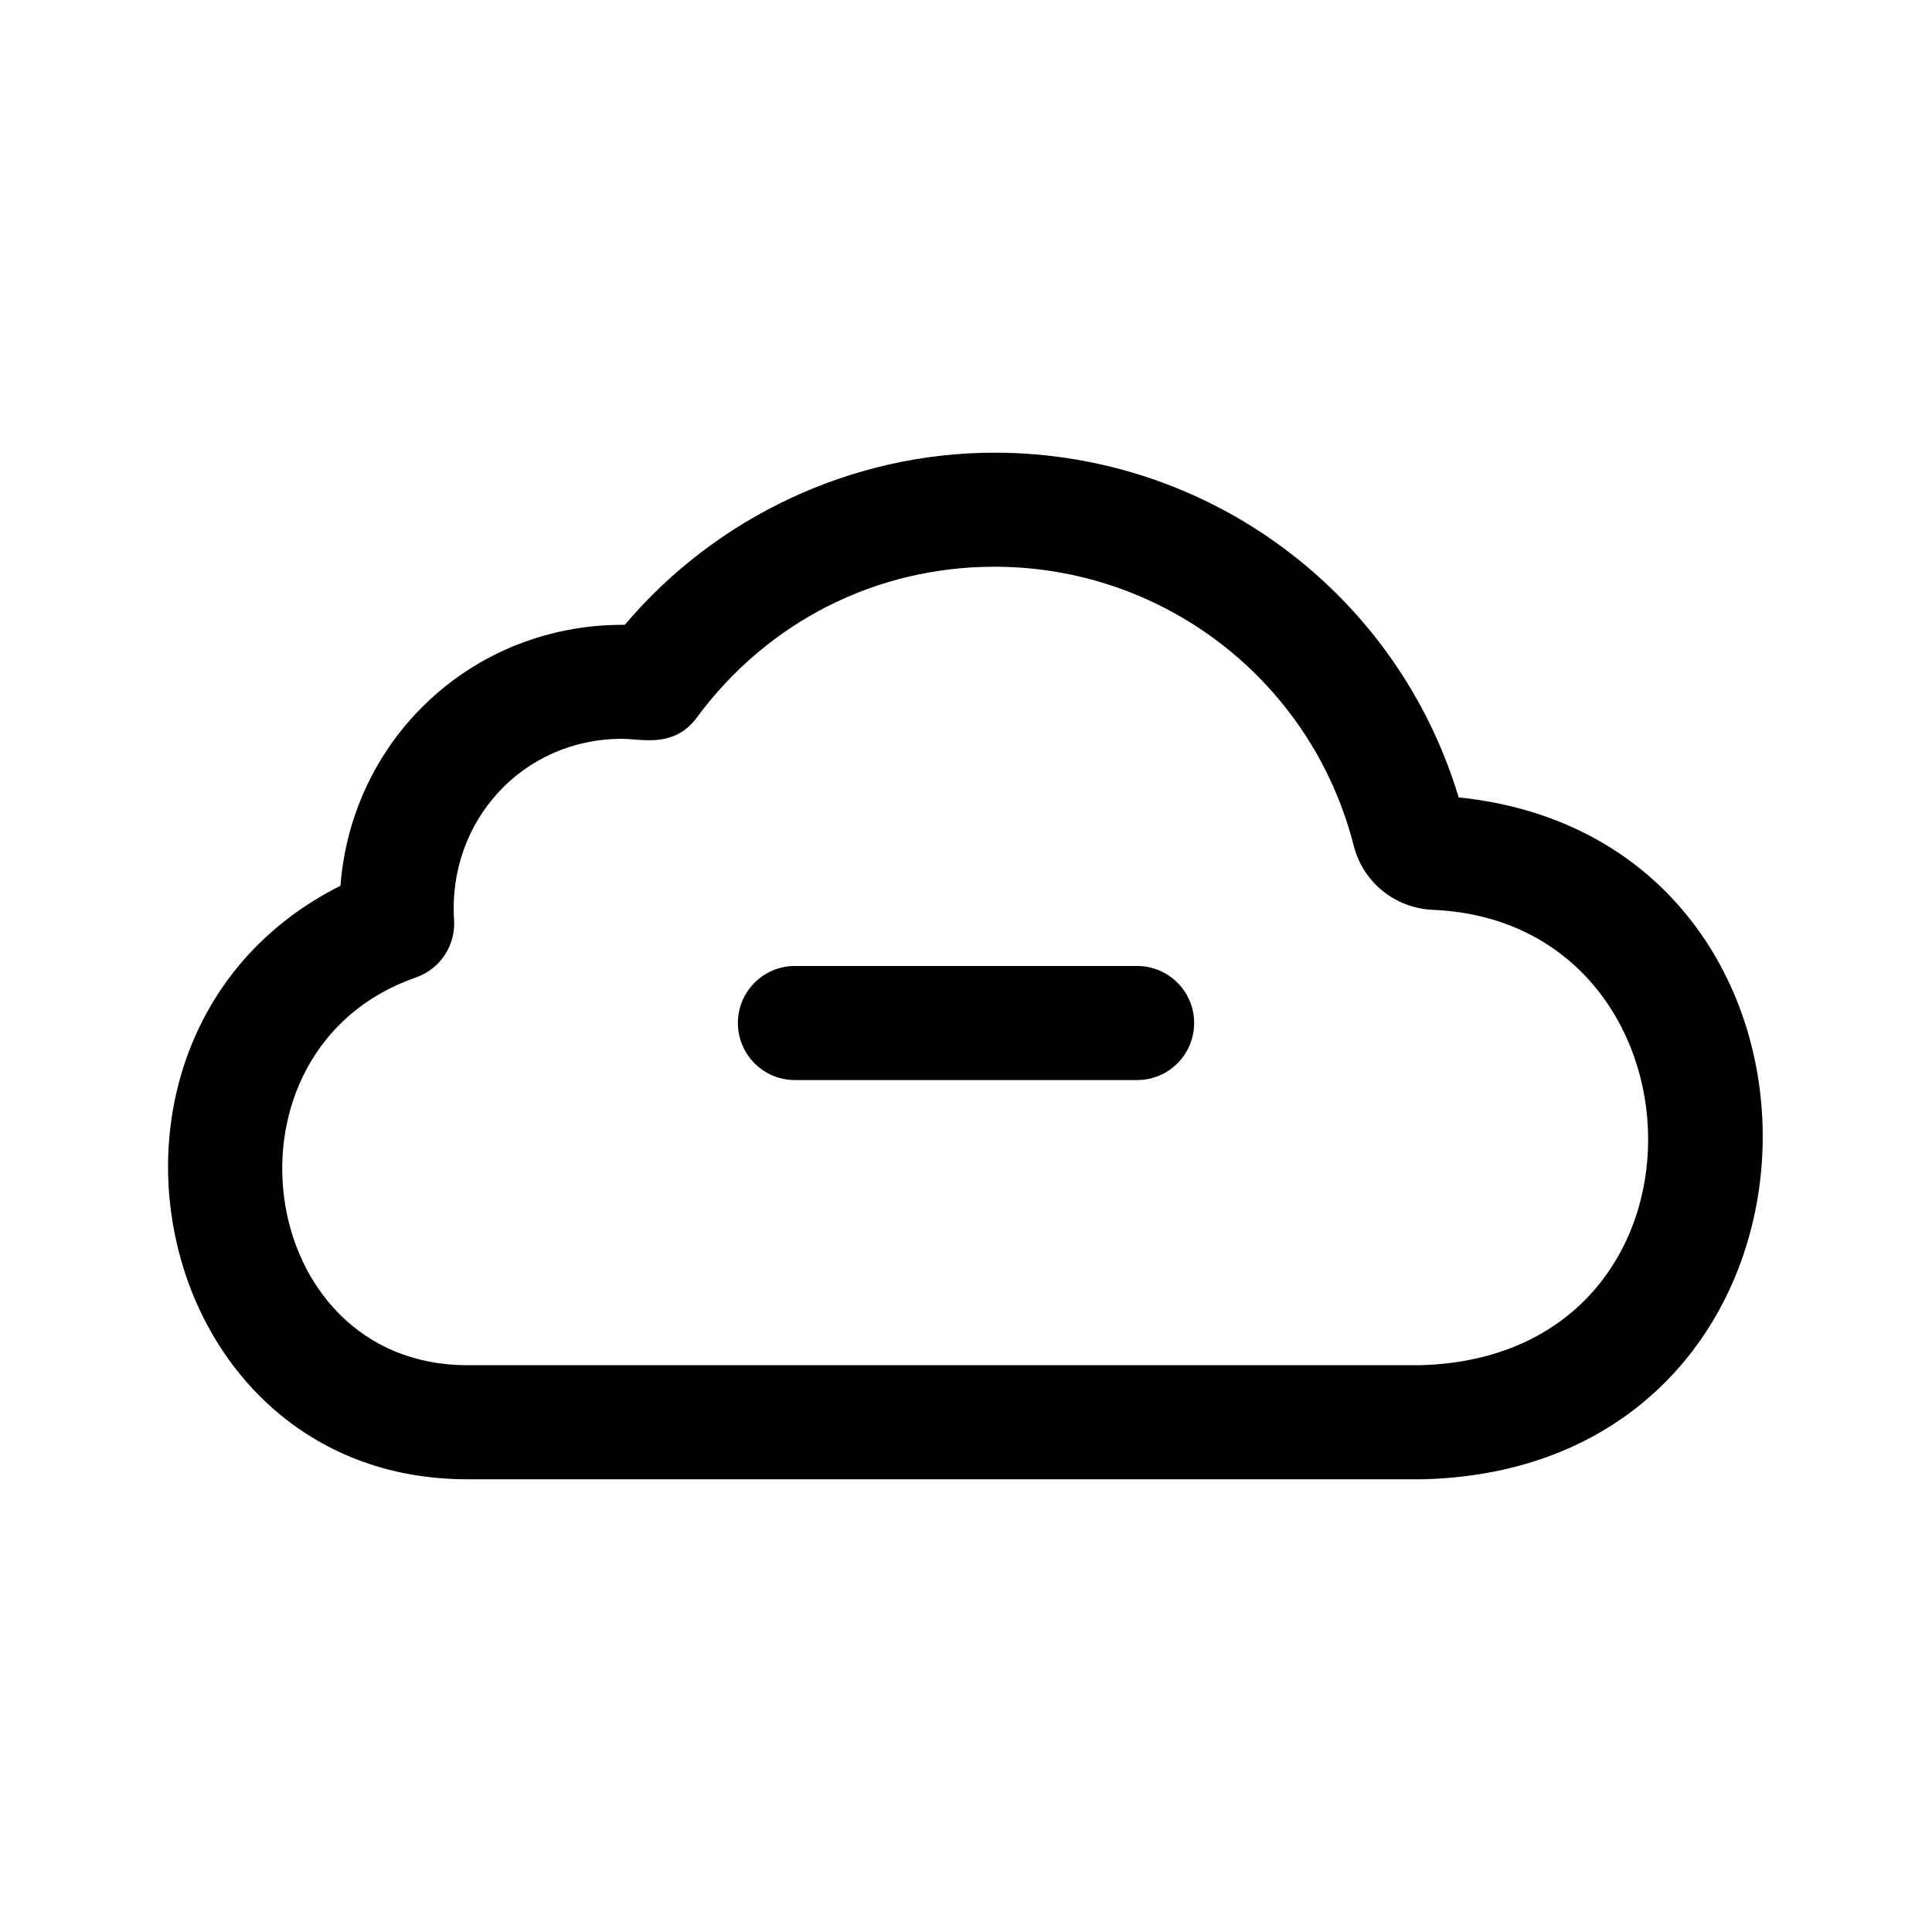
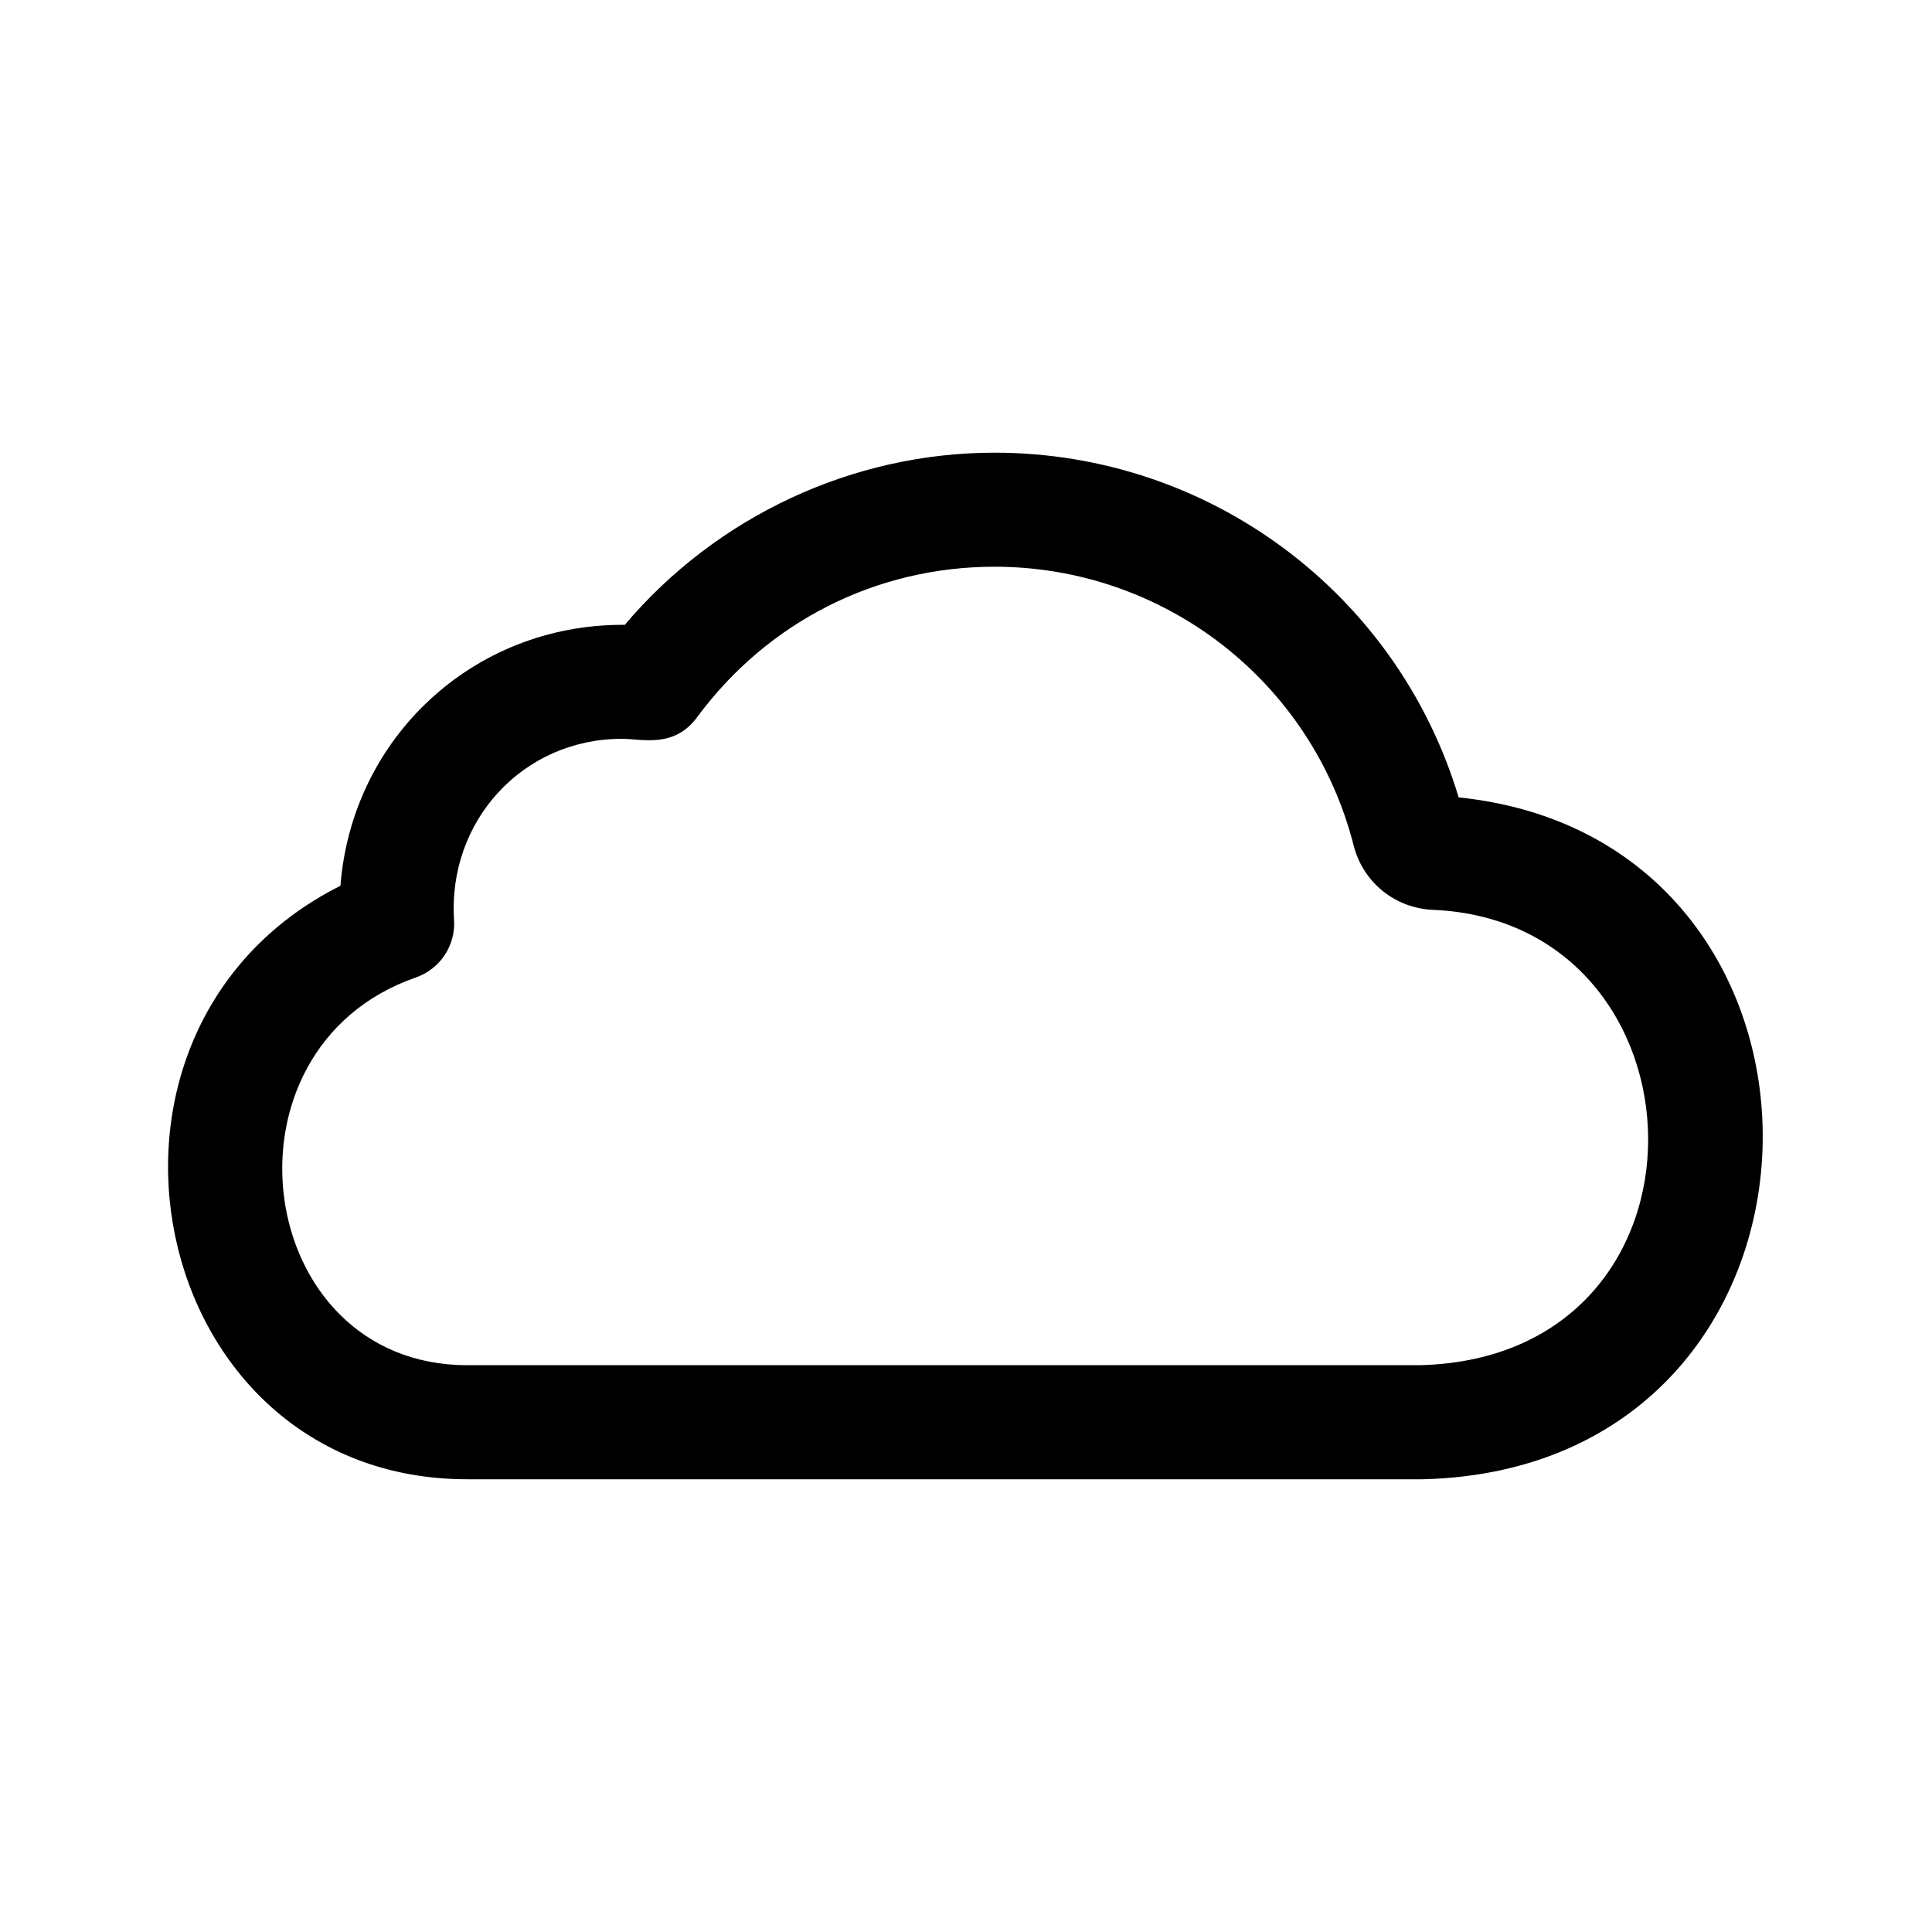
<svg xmlns="http://www.w3.org/2000/svg" fill="#000000" width="800px" height="800px" version="1.1" viewBox="144 144 512 512">
  <g>
    <path d="m530.56 355.32c-16.25-54.062-66.062-91.355-123.01-91.355-37.668 0-73.688 16.914-97.973 45.625-0.203-0.004-0.398-0.004-0.605-0.004-39.734 0-71.727 30.059-74.75 69.156-76.066 38.184-51.867 157.28 33.602 157.28h253.07c0.133 0 0.266 0 0.406-0.004 116.52-3.102 119.8-169.34 9.254-180.7zm-9.871 150.47h-252.86c-56.758 0-68.074-83.828-13.621-102.75 6.418-2.238 10.559-8.473 10.125-15.254-1.691-26.102 18.117-47.992 44.48-47.992 5.273 0 13.809 2.559 19.879-5.668 18.746-25.383 47.492-39.938 78.863-39.938 44.949 0 84.098 30.383 95.18 73.883 2.488 9.777 10.973 16.637 21.086 17.051 74.492 3.207 78.434 118.24-3.129 120.66z" />
-     <path d="m460.46 415.11c0 8.348-6.766 15.113-15.113 15.113h-90.688c-8.348 0-15.113-6.766-15.113-15.113 0-8.348 6.766-15.113 15.113-15.113h90.688c8.348 0 15.113 6.766 15.113 15.113z" />
  </g>
</svg>